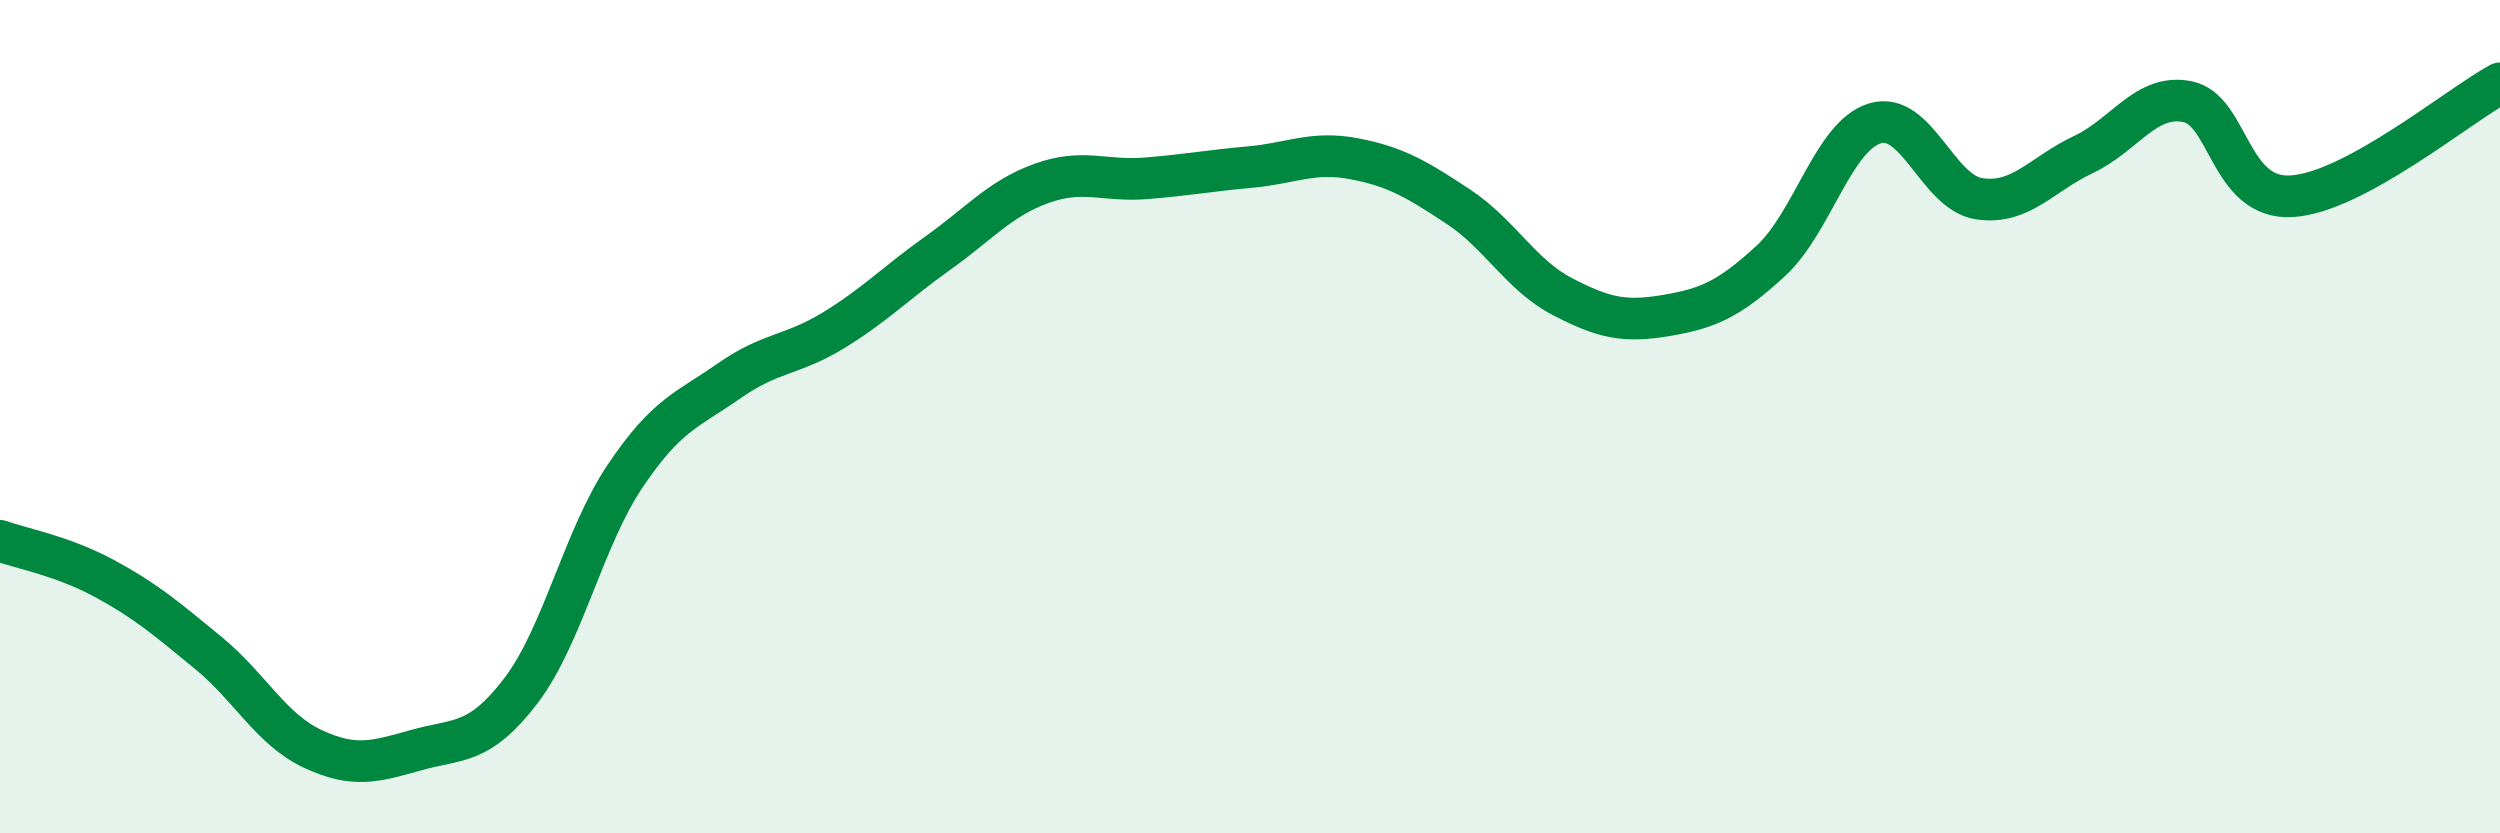
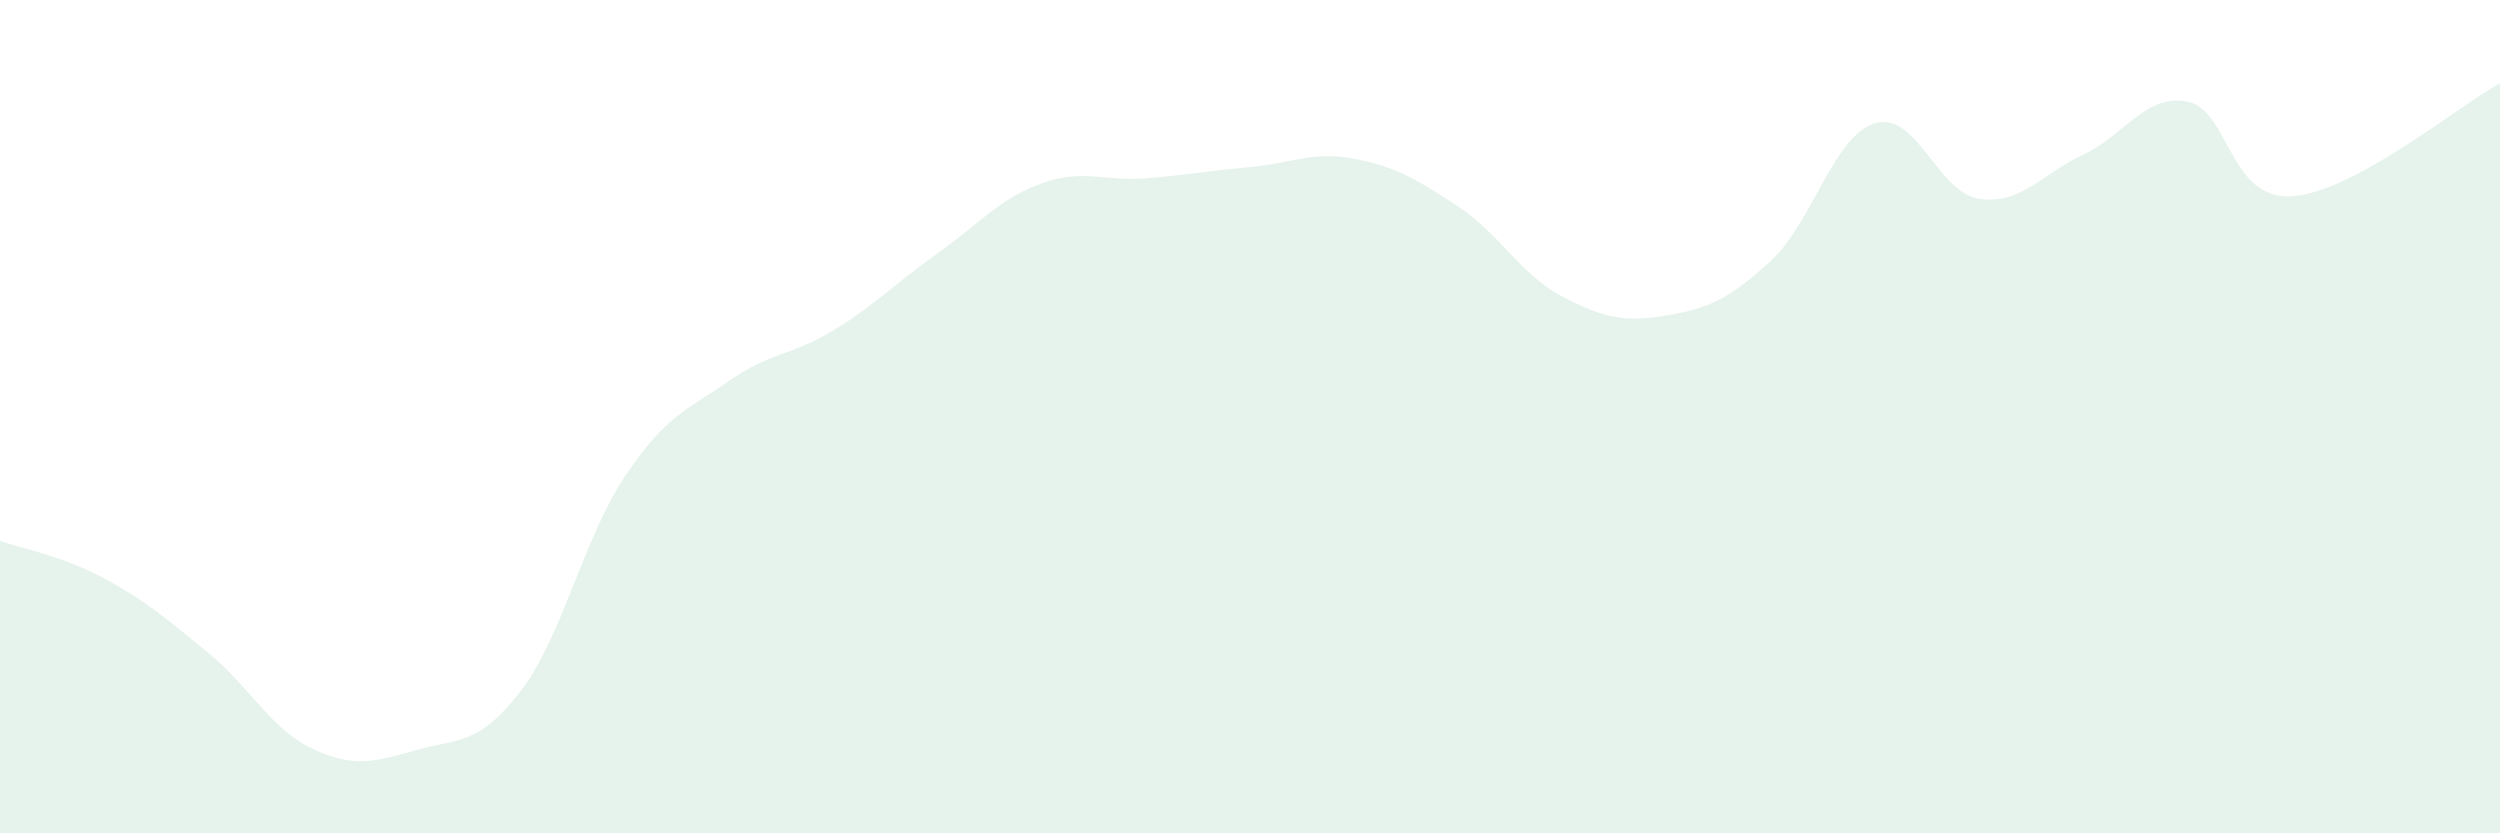
<svg xmlns="http://www.w3.org/2000/svg" width="60" height="20" viewBox="0 0 60 20">
  <path d="M 0,12.98 C 0.5,13.16 1.5,13.34 2.5,13.88 C 3.5,14.42 4,14.85 5,15.67 C 6,16.49 6.5,17.5 7.5,17.97 C 8.5,18.44 9,18.28 10,18 C 11,17.72 11.5,17.89 12.5,16.58 C 13.5,15.27 14,12.92 15,11.43 C 16,9.94 16.5,9.84 17.5,9.14 C 18.5,8.44 19,8.54 20,7.93 C 21,7.32 21.5,6.79 22.5,6.08 C 23.5,5.37 24,4.76 25,4.4 C 26,4.04 26.5,4.36 27.5,4.28 C 28.5,4.2 29,4.1 30,4.01 C 31,3.92 31.5,3.62 32.5,3.81 C 33.5,4 34,4.3 35,4.96 C 36,5.62 36.5,6.6 37.5,7.12 C 38.5,7.64 39,7.74 40,7.57 C 41,7.4 41.5,7.18 42.5,6.26 C 43.5,5.34 44,3.26 45,2.96 C 46,2.66 46.5,4.62 47.5,4.77 C 48.5,4.92 49,4.18 50,3.71 C 51,3.24 51.5,2.24 52.5,2.44 C 53.5,2.64 53.5,4.8 55,4.71 C 56.5,4.62 59,2.54 60,2L60 20L0 20Z" fill="#008740" opacity="0.1" stroke-linecap="round" stroke-linejoin="round" />
-   <path d="M 0,12.98 C 0.5,13.16 1.5,13.34 2.5,13.88 C 3.5,14.42 4,14.85 5,15.67 C 6,16.49 6.5,17.5 7.5,17.97 C 8.5,18.44 9,18.28 10,18 C 11,17.72 11.5,17.89 12.5,16.58 C 13.5,15.27 14,12.92 15,11.43 C 16,9.94 16.5,9.84 17.5,9.14 C 18.5,8.44 19,8.54 20,7.93 C 21,7.32 21.5,6.79 22.5,6.08 C 23.5,5.37 24,4.76 25,4.4 C 26,4.04 26.5,4.36 27.5,4.28 C 28.5,4.2 29,4.1 30,4.01 C 31,3.92 31.5,3.62 32.5,3.81 C 33.5,4 34,4.3 35,4.96 C 36,5.62 36.5,6.6 37.5,7.12 C 38.5,7.64 39,7.74 40,7.57 C 41,7.4 41.5,7.18 42.5,6.26 C 43.5,5.34 44,3.26 45,2.96 C 46,2.66 46.5,4.62 47.5,4.77 C 48.5,4.92 49,4.18 50,3.71 C 51,3.24 51.5,2.24 52.5,2.44 C 53.5,2.64 53.5,4.8 55,4.71 C 56.5,4.62 59,2.54 60,2" stroke="#008740" stroke-width="1" fill="none" stroke-linecap="round" stroke-linejoin="round" />
</svg>